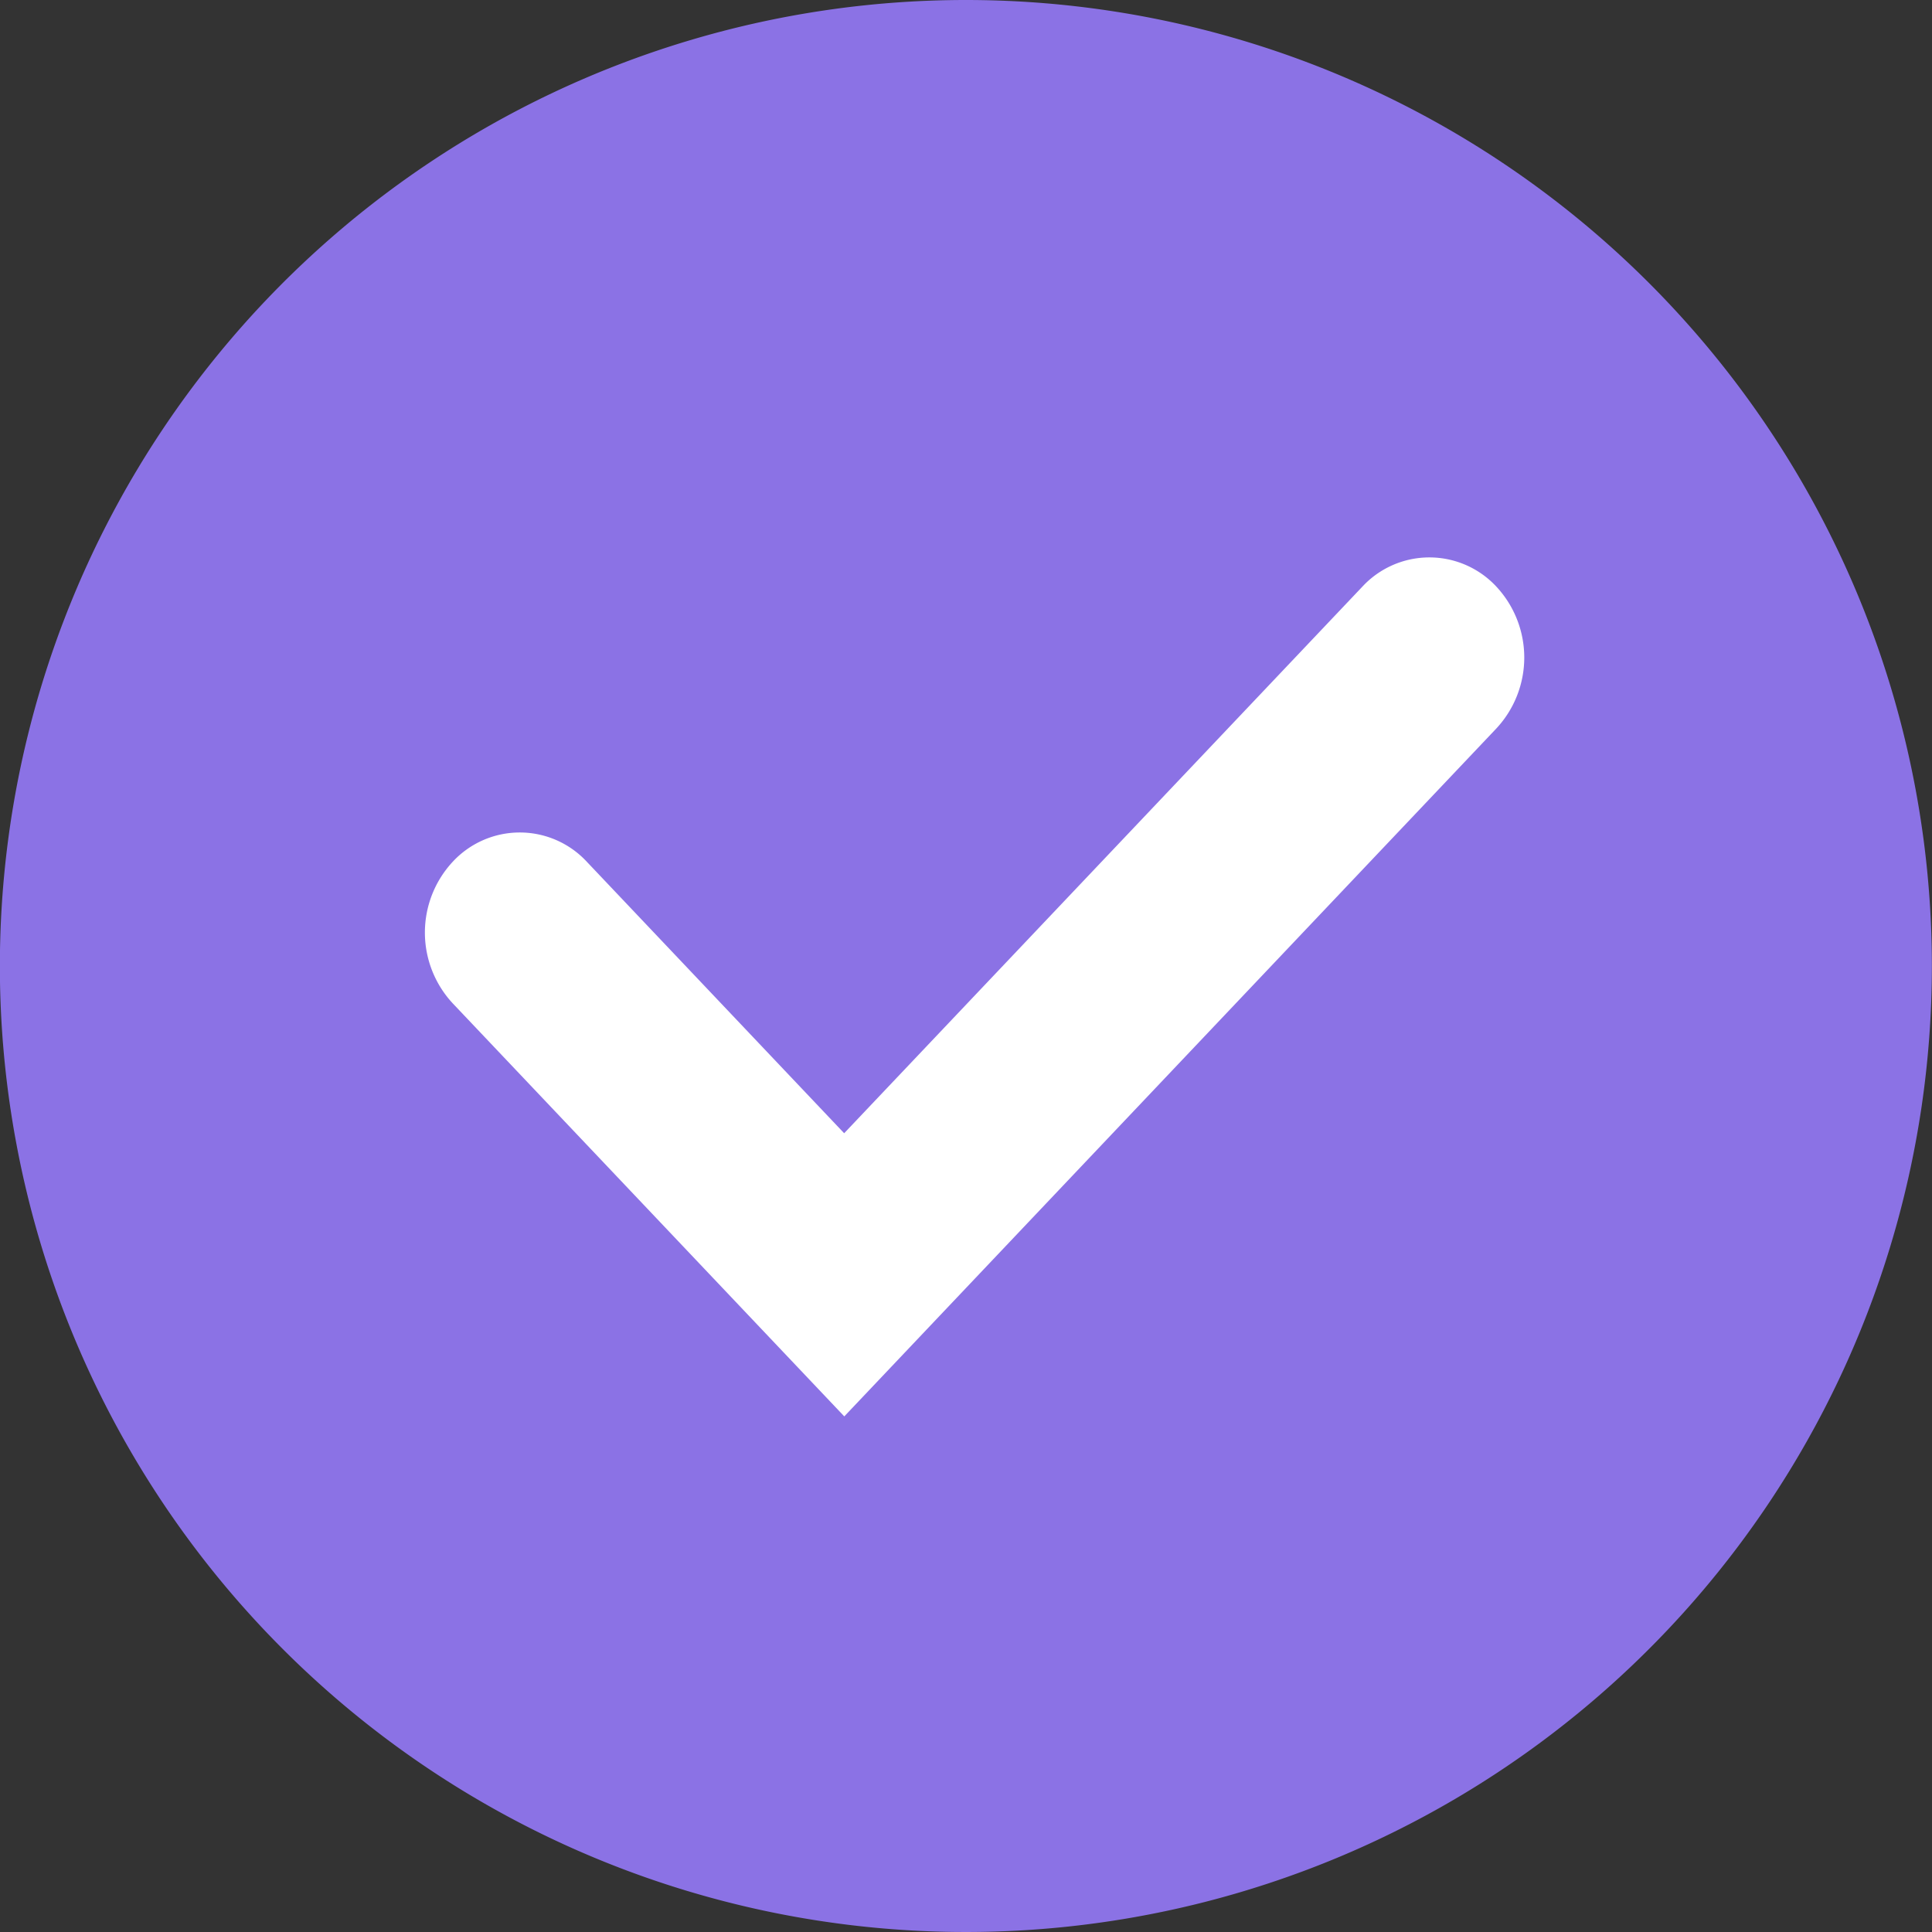
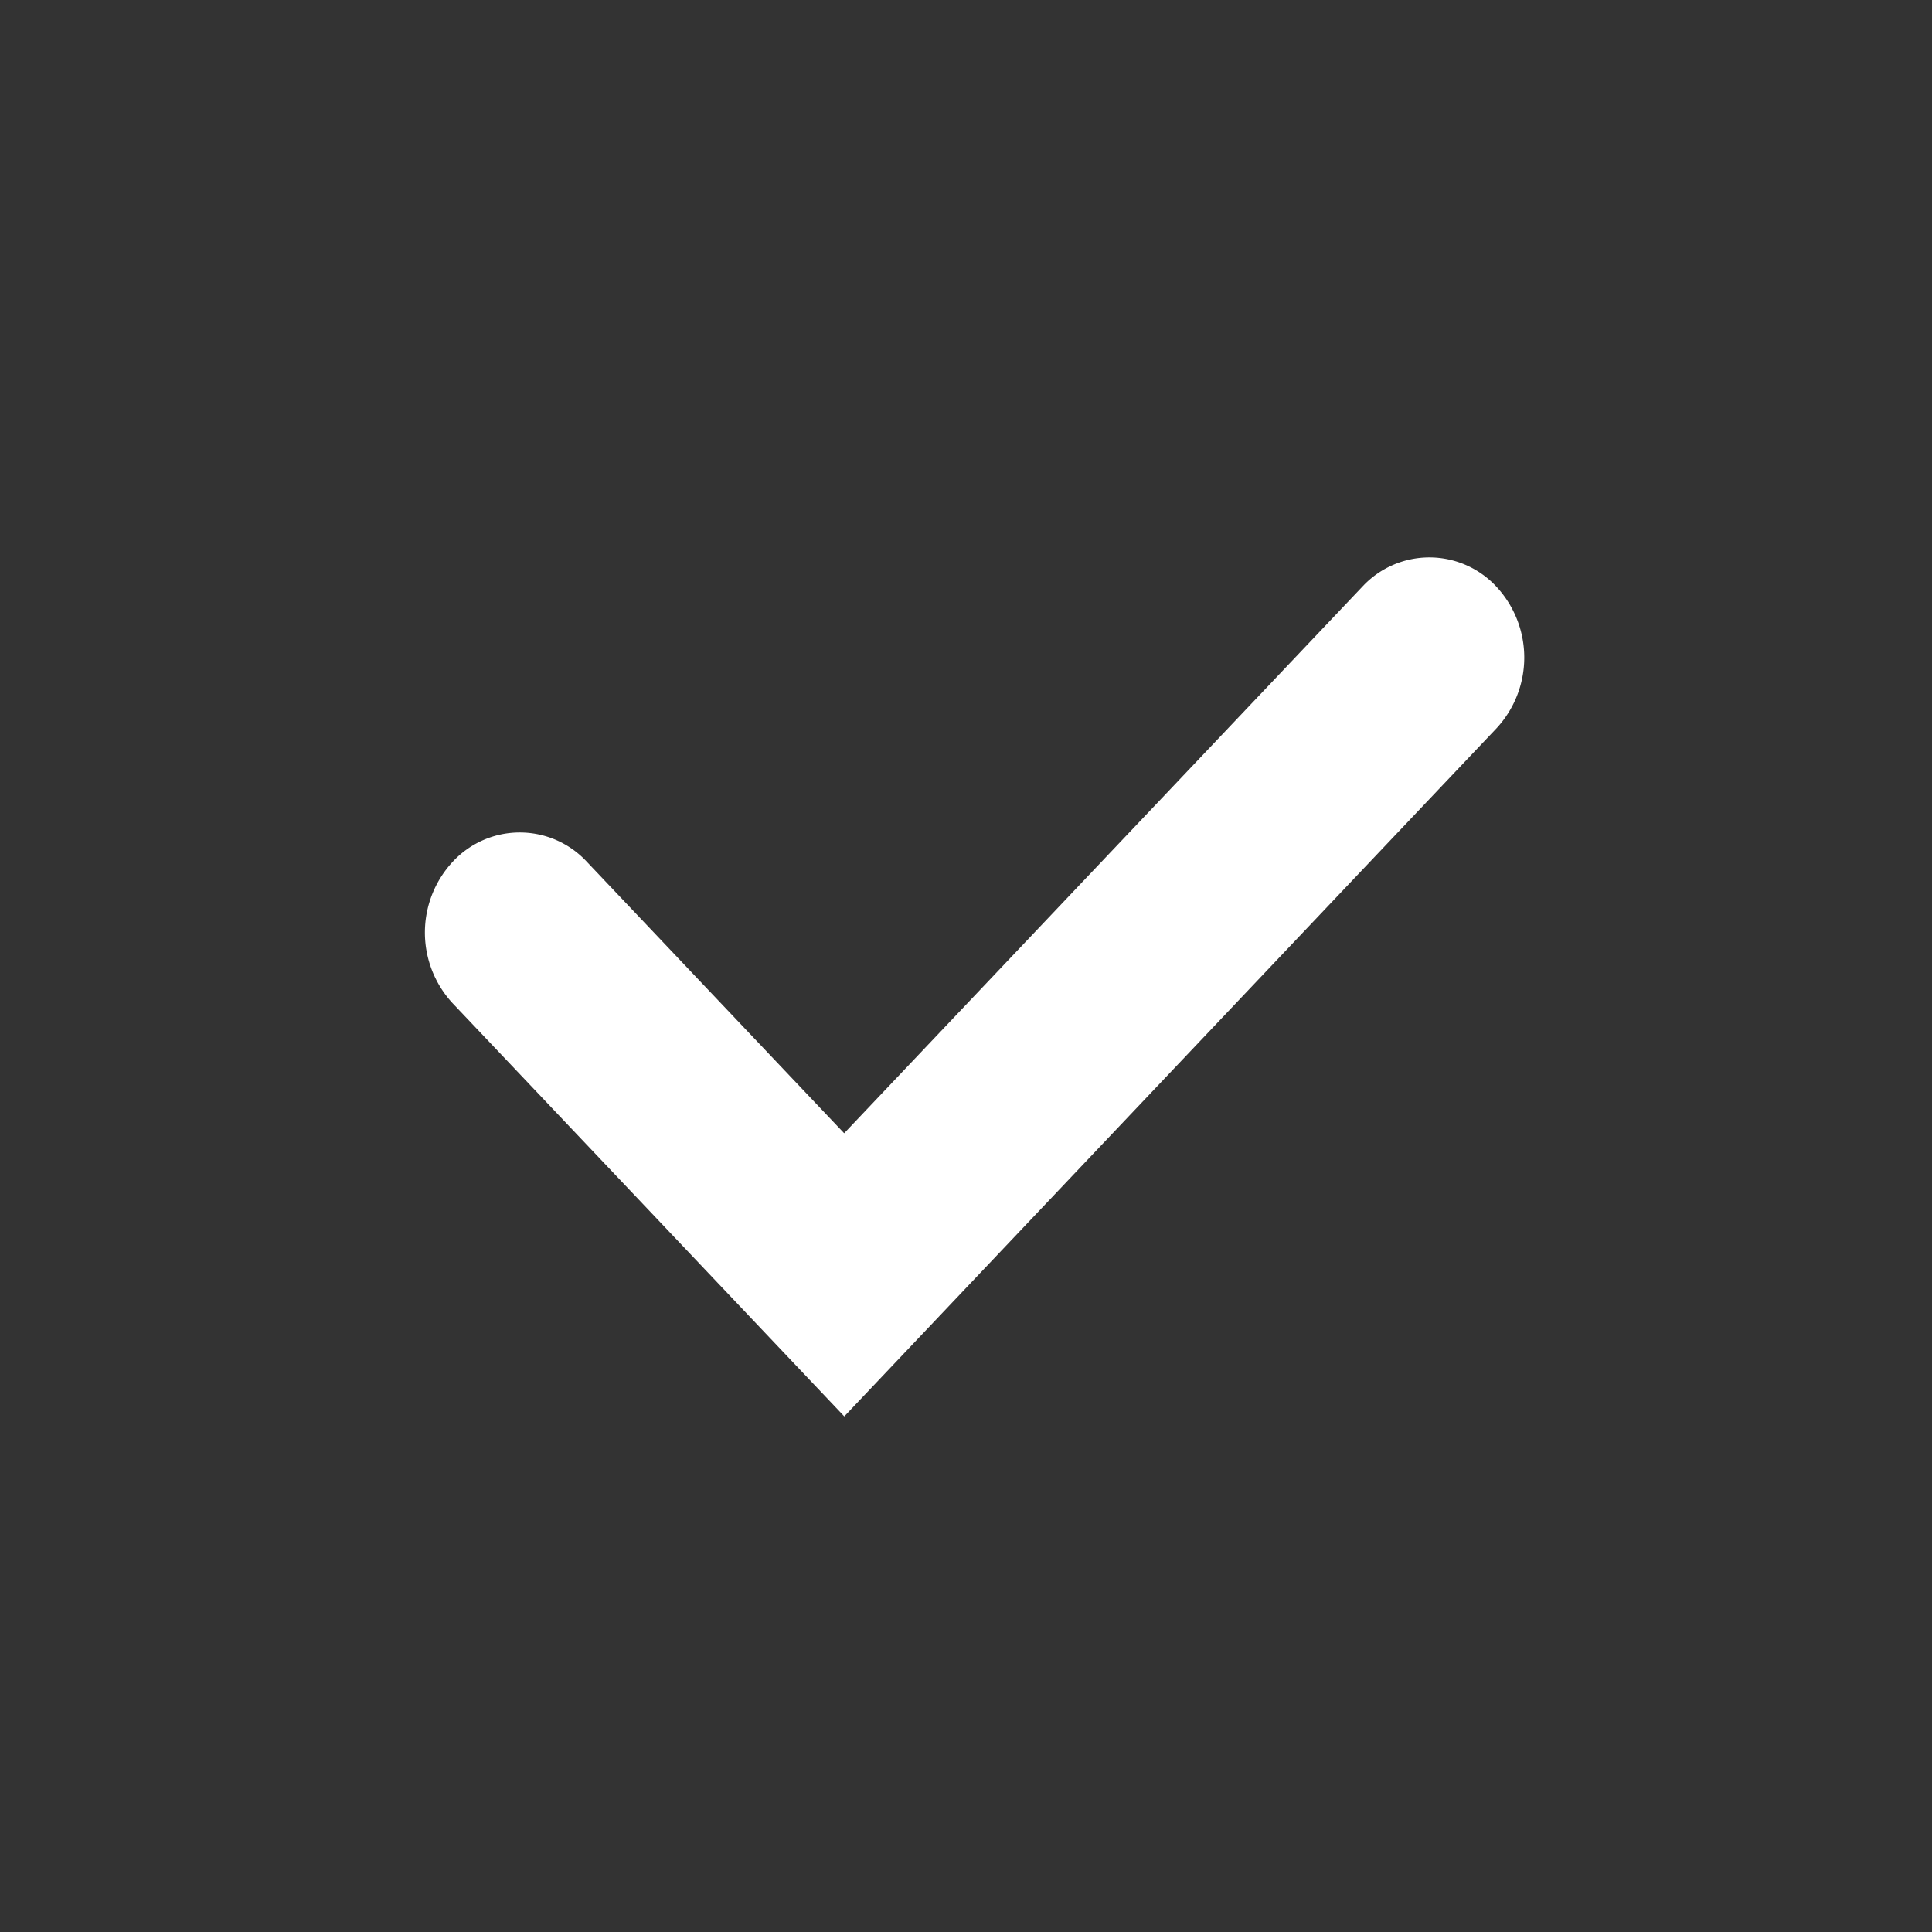
<svg xmlns="http://www.w3.org/2000/svg" width="16" height="16.001" viewBox="0 0 16 16.001">
  <rect x="0" y="0" width="16" height="16.001" fill="#333333" stroke="none" />
  <g id="Group_82" data-name="Group 82" transform="translate(-0.001)">
    <g id="Group_41" data-name="Group 41" transform="translate(0)">
      <g id="Group_40" data-name="Group 40">
        <g id="Group_41004" data-name="Group 41004">
-           <path id="Path_12" data-name="Path 12" d="M59.858,370.847a8,8,0,1,1-8-8,8,8,0,0,1,8,8" transform="translate(-43.858 -362.847)" fill="#8b72e5" />
-         </g>
+           </g>
      </g>
    </g>
-     <path id="Path_13" data-name="Path 13" d="M51.248,375.5l-3.243-3.421a.861.861,0,0,1,0-1.172.757.757,0,0,1,1.111,0l2.131,2.248,4.291-4.526a.757.757,0,0,1,1.111,0,.862.862,0,0,1,0,1.173Z" transform="translate(-44.255 -363.77)" fill="#fff" />
+     <path id="Path_13" data-name="Path 13" d="M51.248,375.5l-3.243-3.421a.861.861,0,0,1,0-1.172.757.757,0,0,1,1.111,0l2.131,2.248,4.291-4.526a.757.757,0,0,1,1.111,0,.862.862,0,0,1,0,1.173" transform="translate(-44.255 -363.77)" fill="#fff" />
  </g>
</svg>